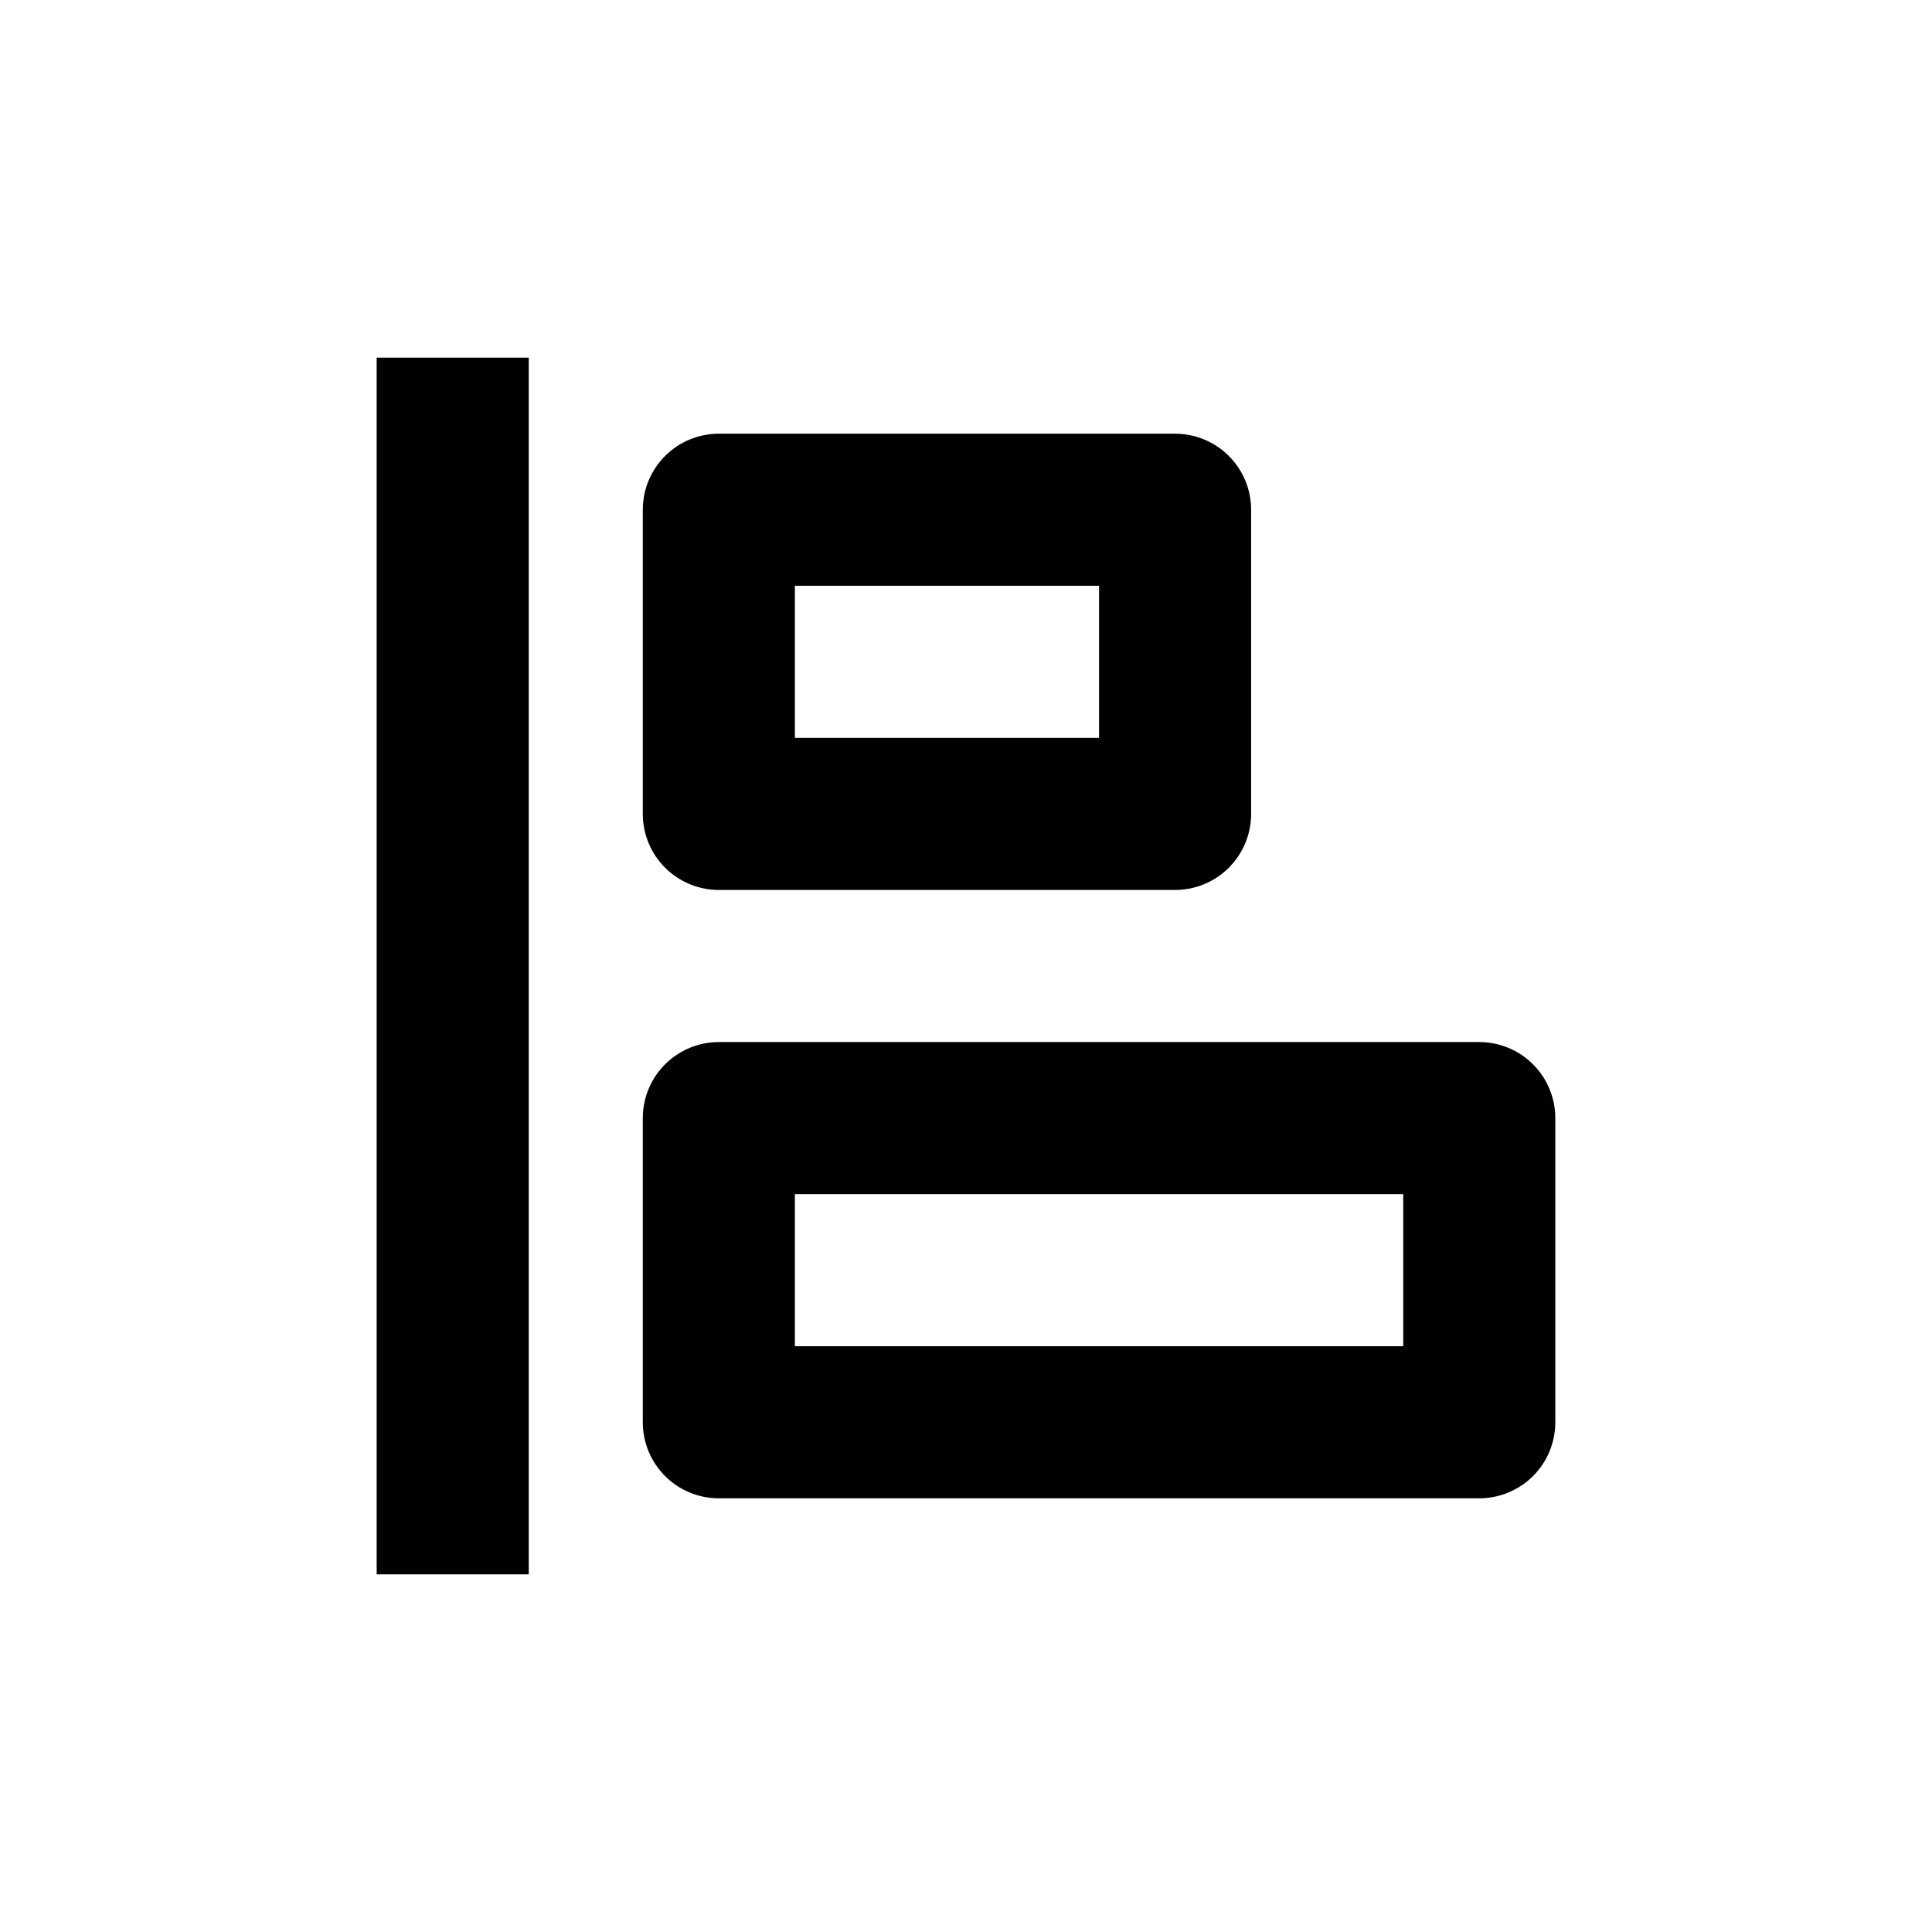
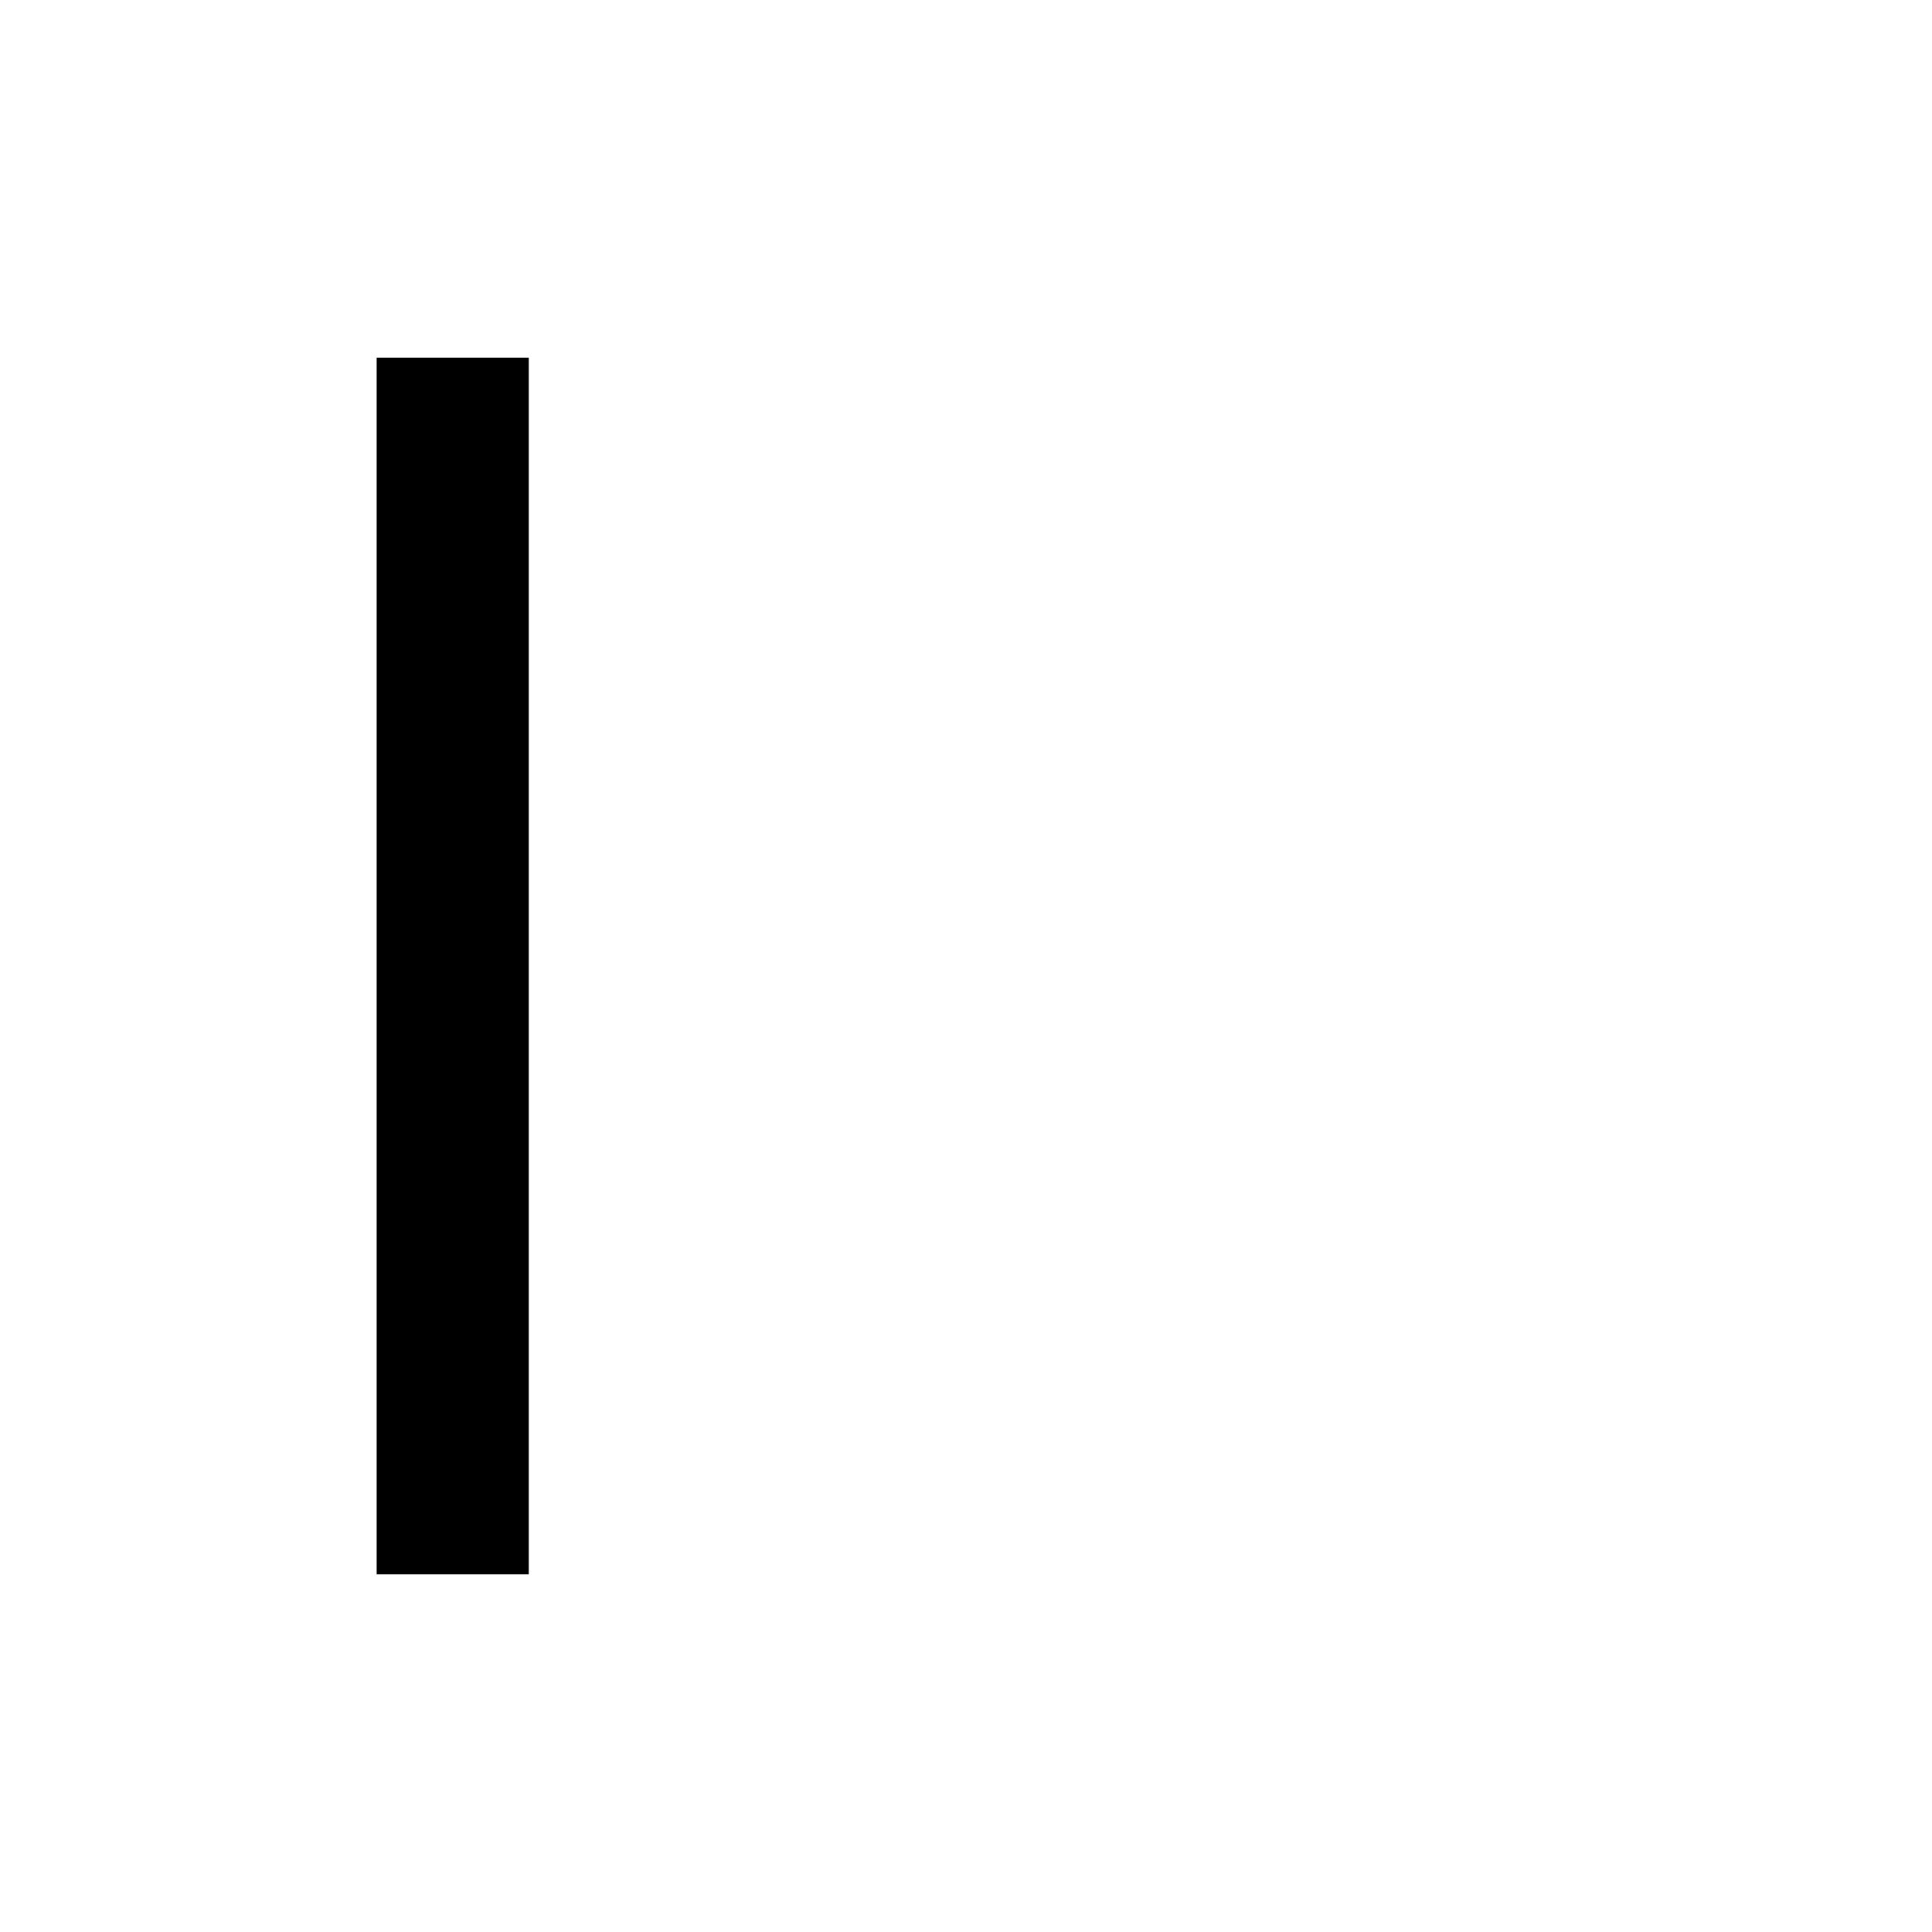
<svg xmlns="http://www.w3.org/2000/svg" fill="#000000" width="800px" height="800px" version="1.1" viewBox="144 144 512 512">
  <g>
-     <path d="m334.5 379.85h120.91c5.344 0 10.469-2.125 14.25-5.902 3.777-3.781 5.902-8.906 5.902-14.25v-80.609c0-5.348-2.125-10.473-5.902-14.25-3.781-3.781-8.906-5.902-14.25-5.902h-120.91c-5.344 0-10.473 2.121-14.25 5.902-3.781 3.777-5.902 8.902-5.902 14.25v80.609c0 5.344 2.121 10.469 5.902 14.25 3.777 3.777 8.906 5.902 14.25 5.902zm20.152-80.609h80.609v40.305h-80.609z" />
-     <path d="m334.5 541.07h201.52c5.344 0 10.469-2.125 14.25-5.902 3.777-3.781 5.902-8.906 5.902-14.25v-80.609c0-5.348-2.125-10.473-5.902-14.25-3.781-3.781-8.906-5.902-14.25-5.902h-201.52c-5.344 0-10.473 2.121-14.25 5.902-3.781 3.777-5.902 8.902-5.902 14.25v80.609c0 5.344 2.121 10.469 5.902 14.25 3.777 3.777 8.906 5.902 14.25 5.902zm20.152-80.609h161.22v40.305h-161.22z" />
    <path d="m243.82 238.78h40.305v322.44h-40.305z" />
  </g>
</svg>